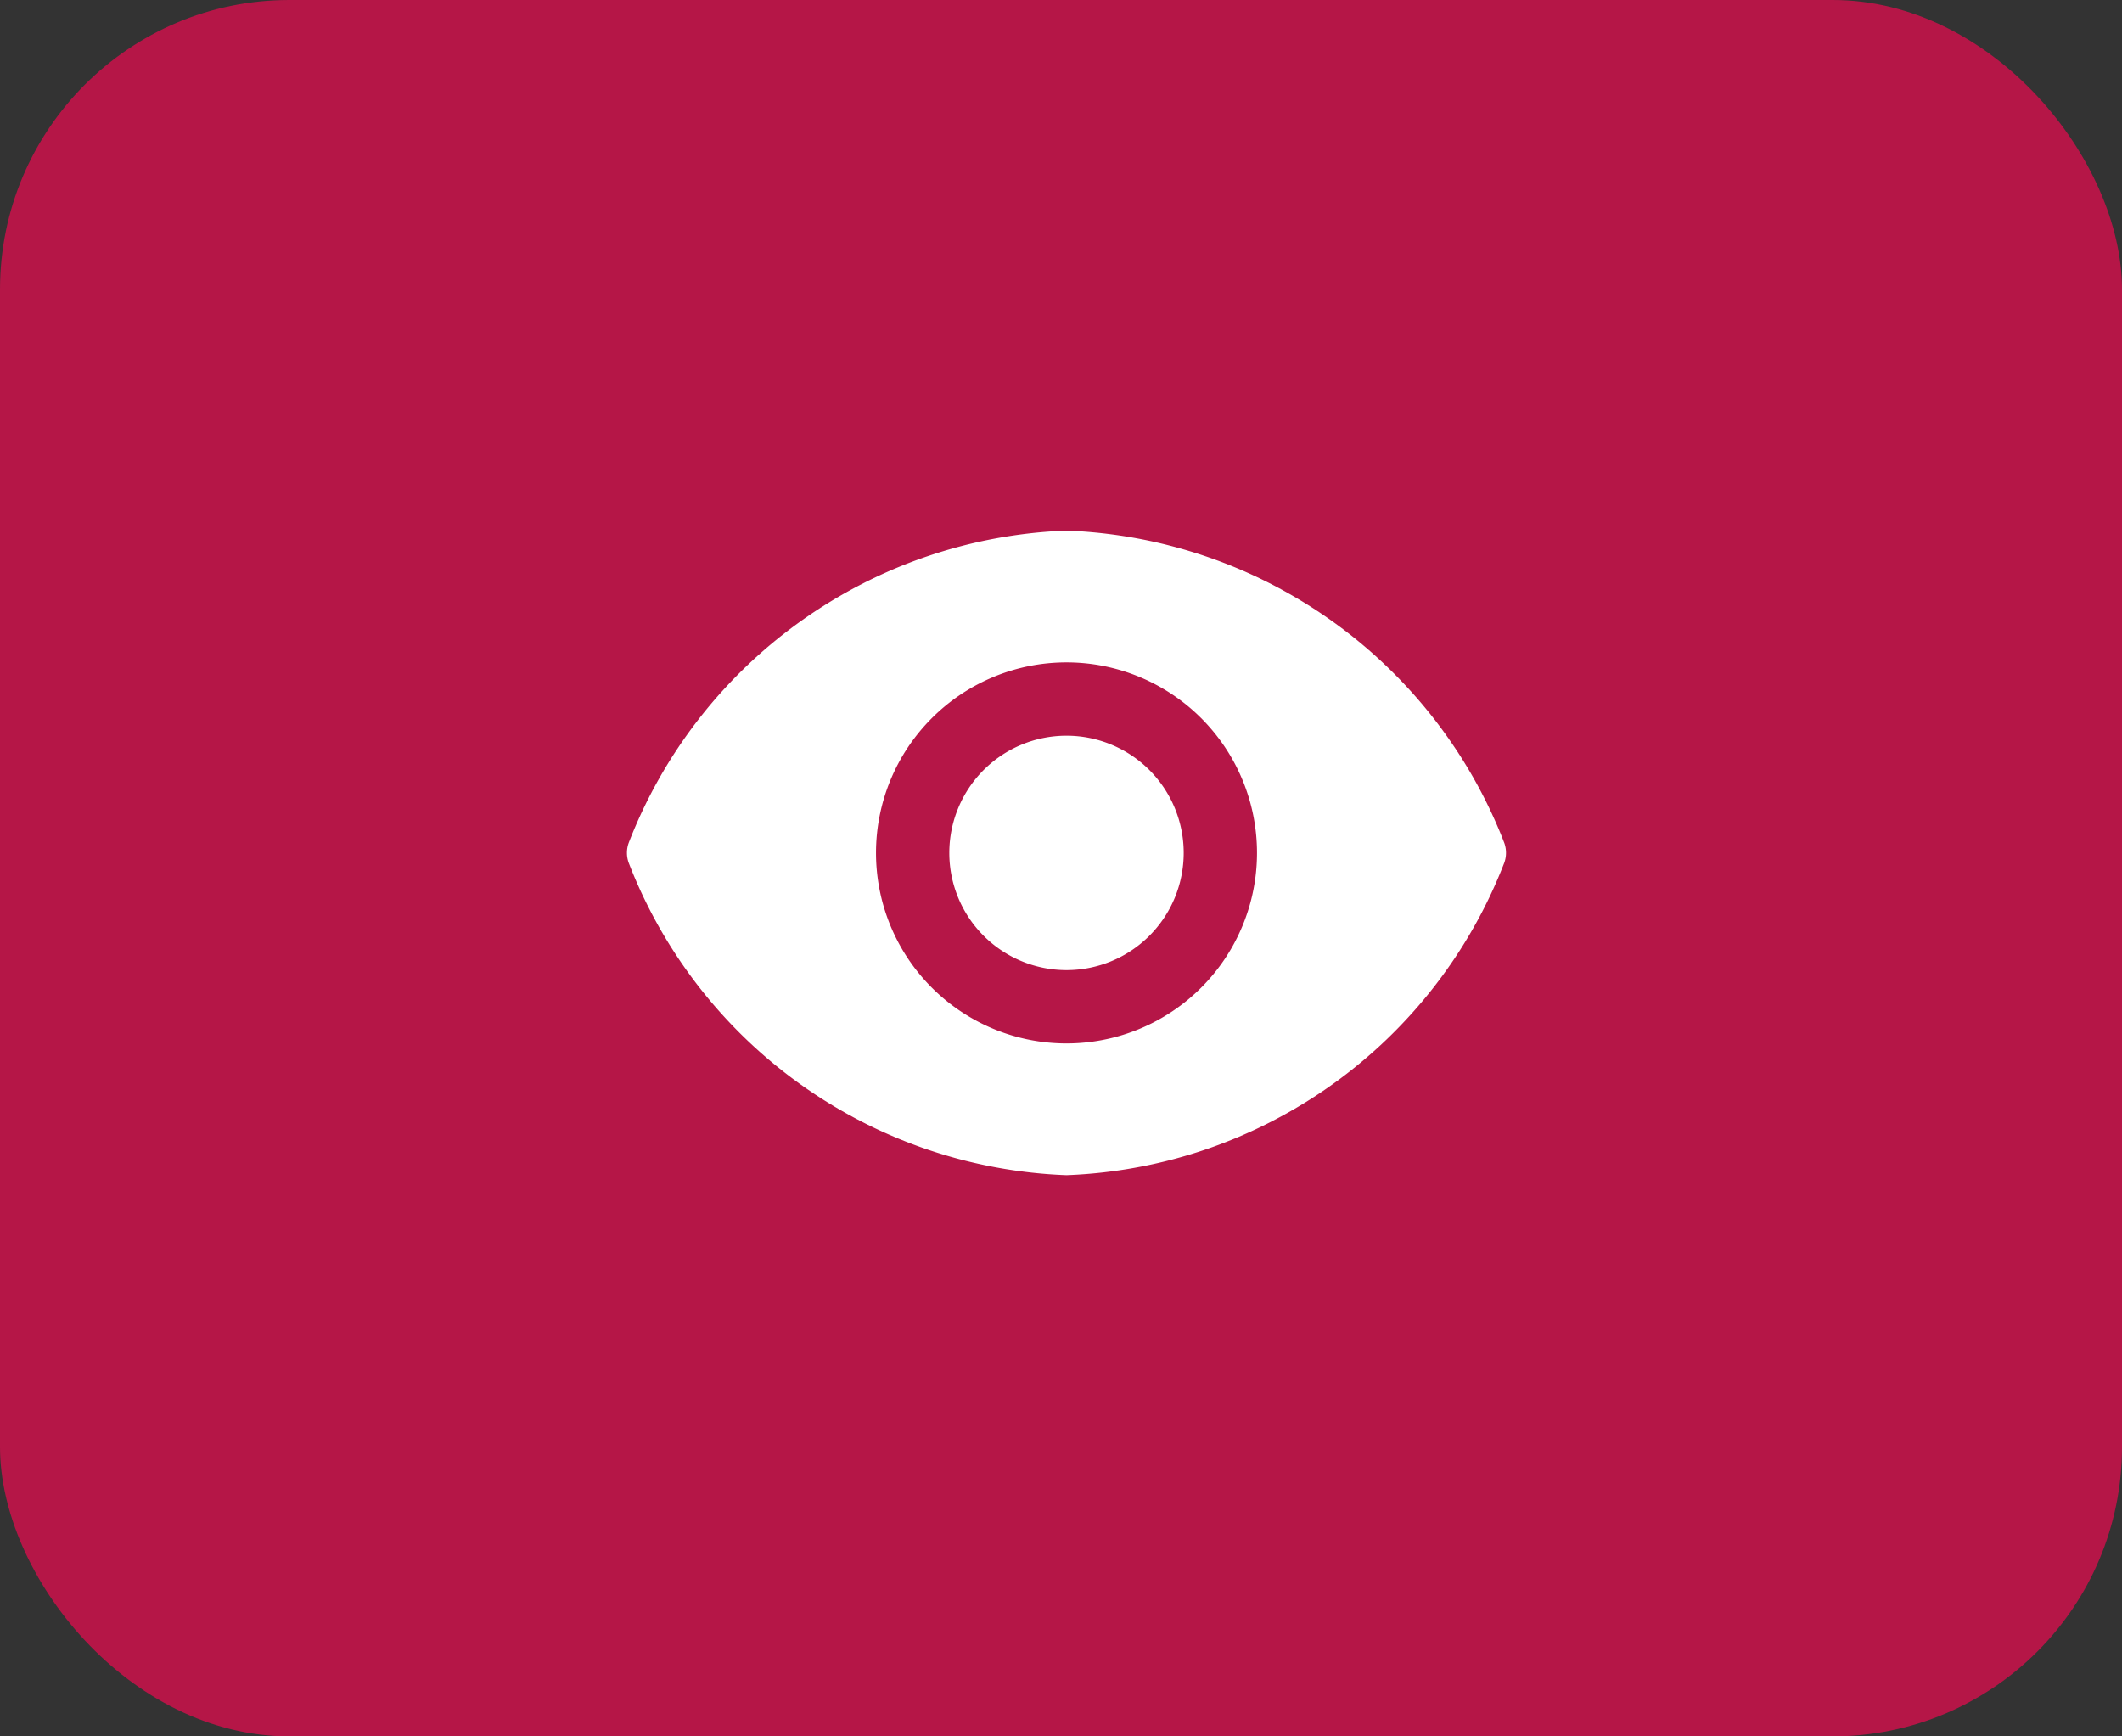
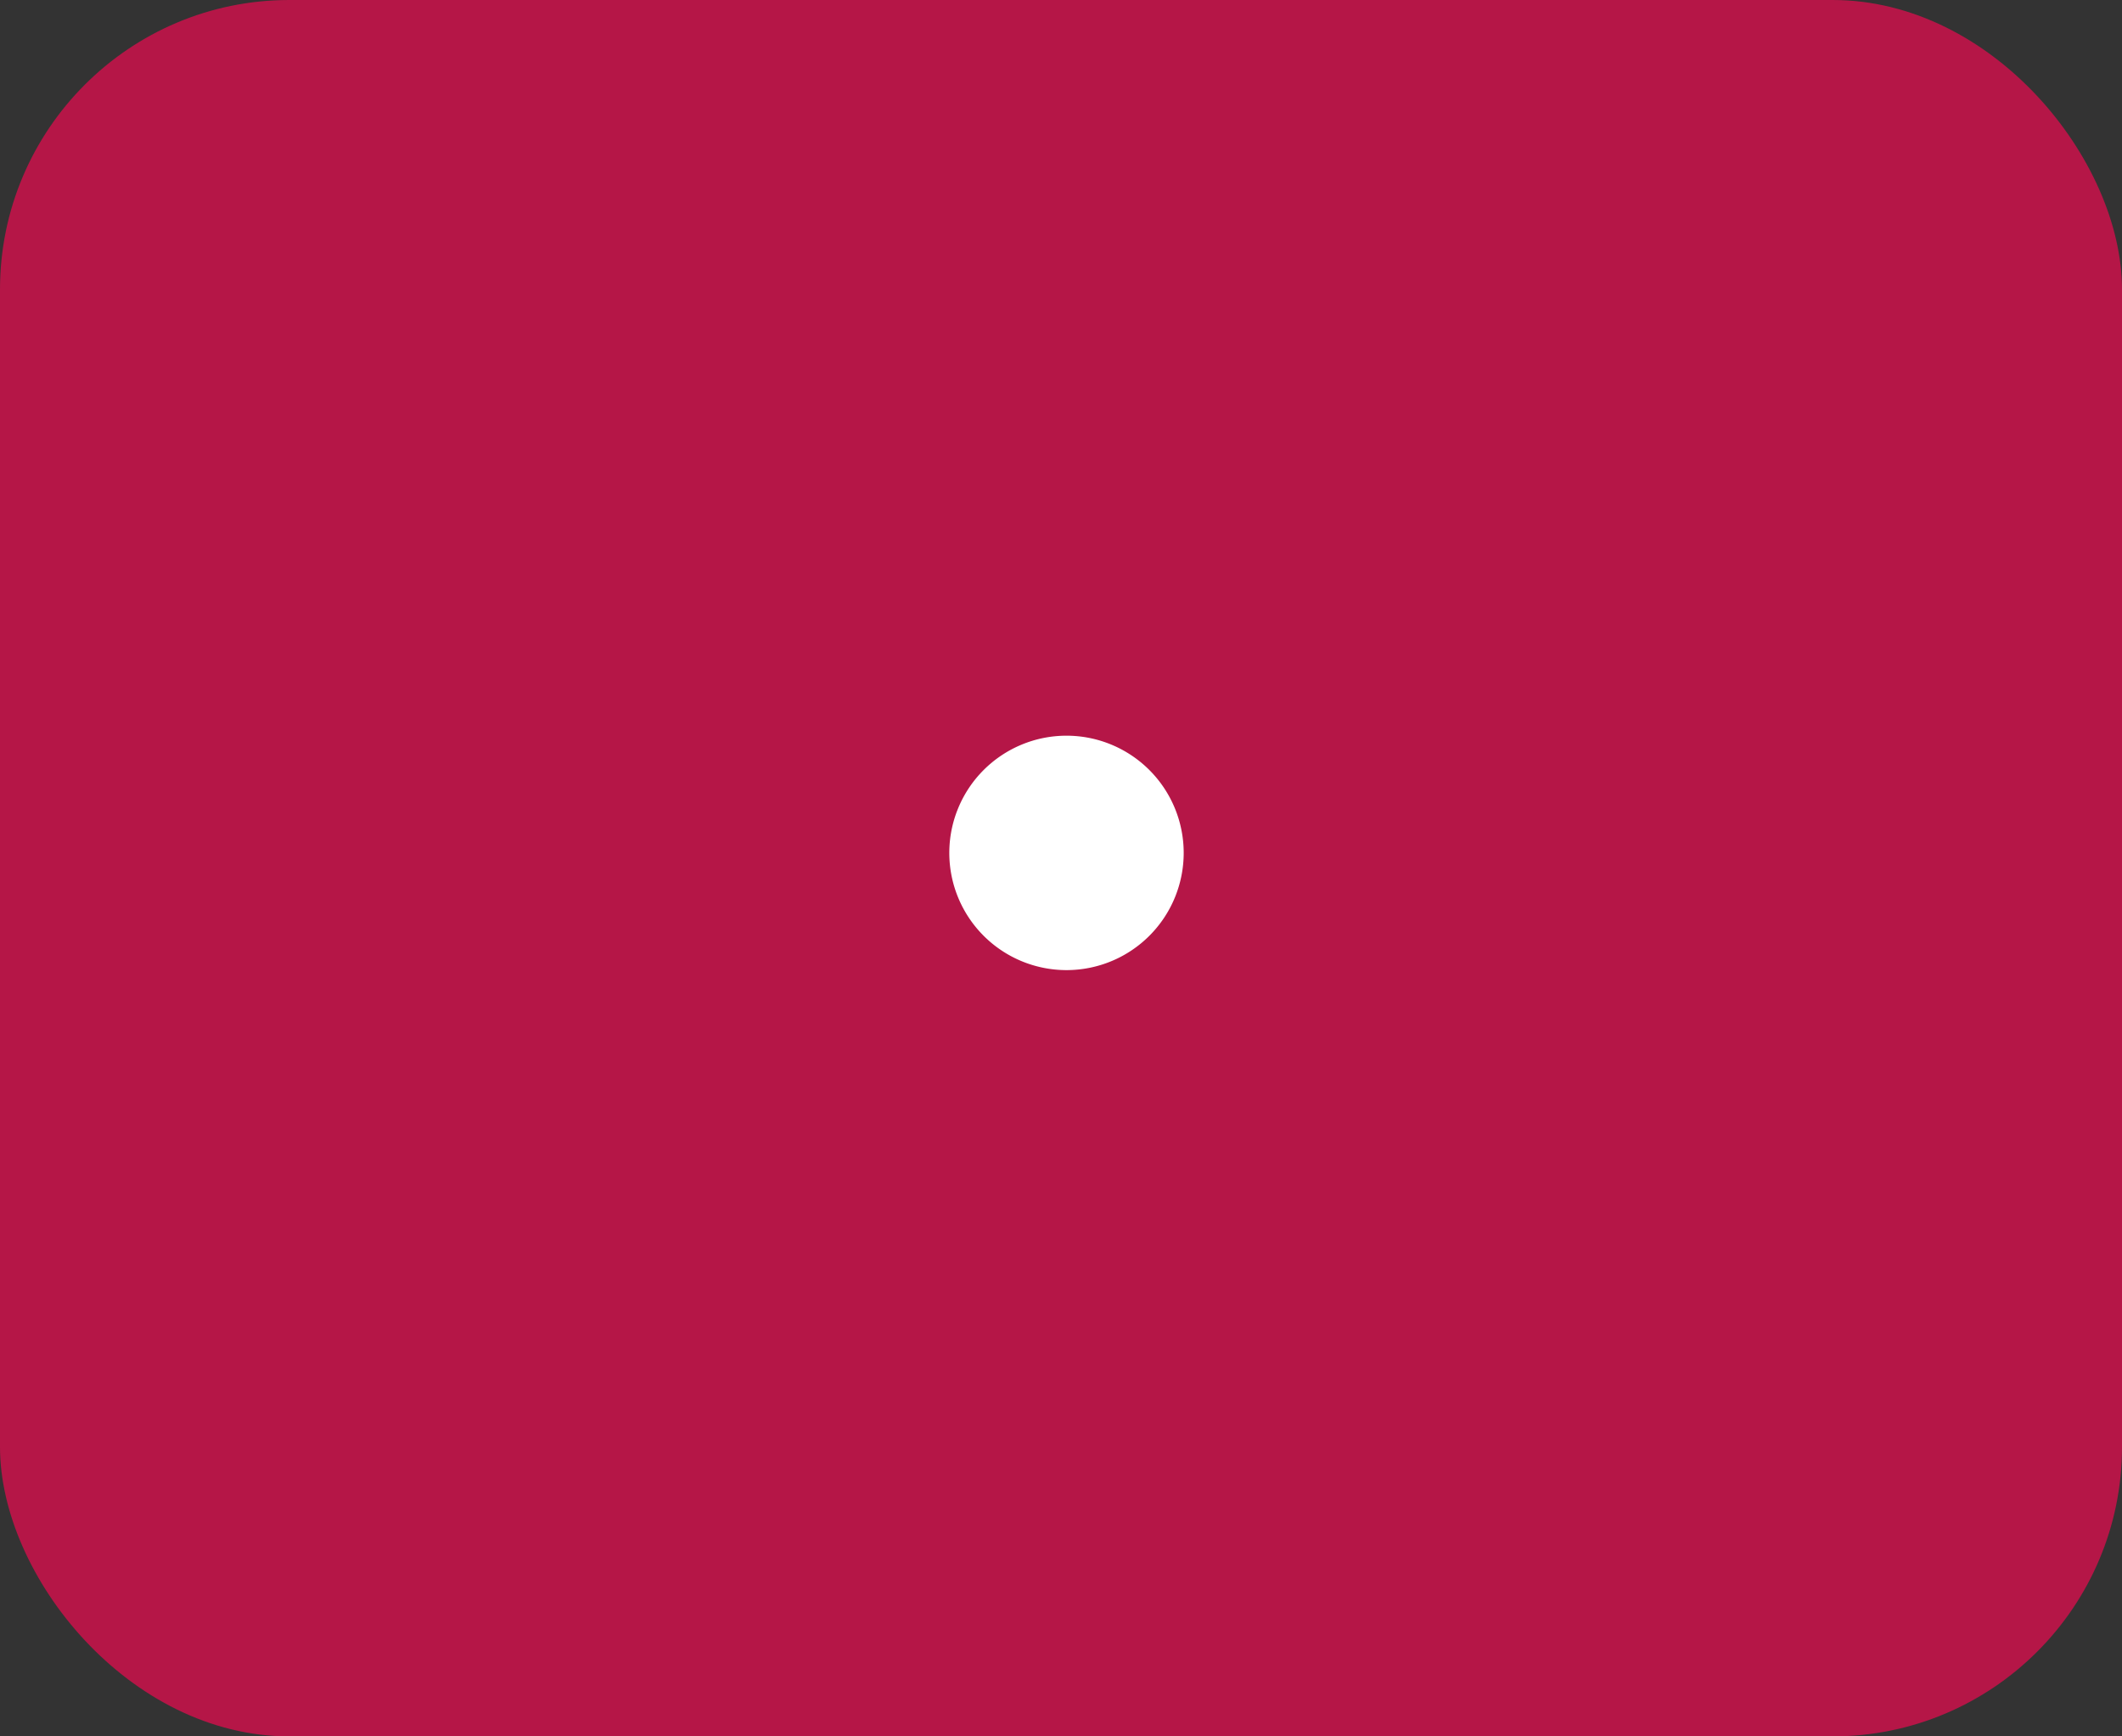
<svg xmlns="http://www.w3.org/2000/svg" width="44" height="36" viewBox="0 0 44 36">
  <rect x="0" y="0" width="44" height="36" fill="#333333" stroke="none" />
  <g id="blind-mode" transform="translate(-117.698 -284)">
    <g id="Group_59051" data-name="Group 59051" transform="translate(-30.302 125)">
      <rect id="Rectangle_38762" data-name="Rectangle 38762" width="44" height="36" rx="6" transform="translate(148 159)" fill="#b51647" />
    </g>
    <g id="view-filled" transform="translate(129.572 289.375)">
      <path id="Path_12420" data-name="Path 12420" d="M18.361,15.93a2.43,2.43,0,1,1-2.43-2.43A2.43,2.43,0,0,1,18.361,15.93Z" transform="translate(-5.691 -3.622)" fill="#fff" />
-       <path id="Path_12421" data-name="Path 12421" d="M19.317,12.1A10.141,10.141,0,0,0,10.24,5.625,10.141,10.141,0,0,0,1.162,12.1a.608.608,0,0,0,0,.413,10.141,10.141,0,0,0,9.077,6.477,10.141,10.141,0,0,0,9.078-6.477.608.608,0,0,0,0-.413ZM10.24,16.258a3.95,3.95,0,1,1,3.95-3.95A3.95,3.95,0,0,1,10.24,16.258Z" fill="#fff" />
    </g>
  </g>
</svg>